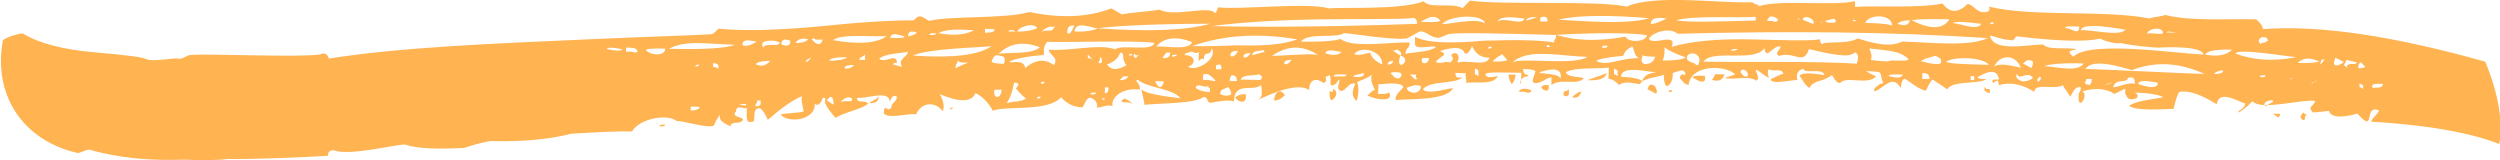
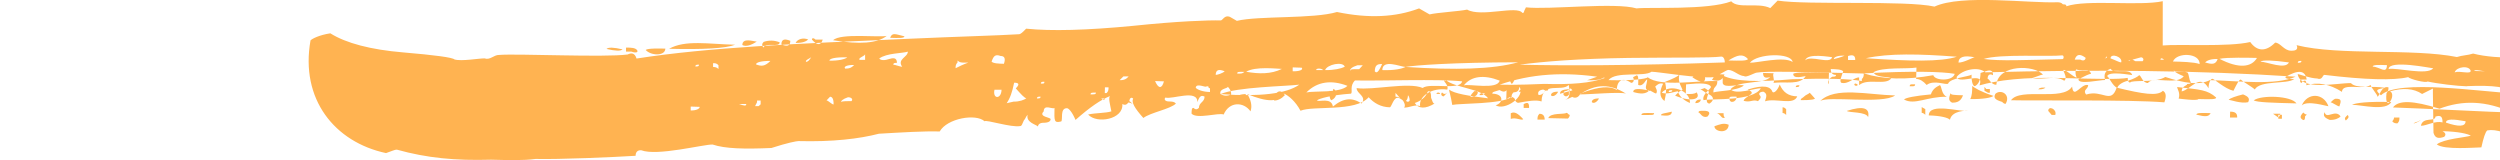
<svg xmlns="http://www.w3.org/2000/svg" id="Layer_1" viewBox="0 0 166.57 10.67">
  <defs>
    <style>.cls-1{fill:#ffb351;}</style>
  </defs>
-   <path class="cls-1" d="m43.95,8.42c.24,0,.36.01.36-.12-.24,0-.36-.01-.36.12m14.55-2.03c0,.13-.13.25-.24.25-.12.12-.24.12-.36.24.36.01.72-.11.61-.49m4.73.89c.12,0,.24,0,.24-.12q-.12,0-.24.12m12.25-.32c-.11-.13-.23-.26-.58-.4-.12.12-.24.12-.13.25.36,0,.59.02.71.15m7.51-.69c-.36,0-.6.11-.72.24.35.39.82.4.72-.24m2.61.07c-.34-.52-.71-.15-.72.36.24,0,.48-.11.72-.36m3.22-.42c0,.26-.13.25-.24.12-.01.38-.01.51.1.64.36-.12.49-.62.14-.76m13.19.09c-.35-.14-.71-.15-.83.1h.36c.35.15.48.02.48-.1m3.33.09c-.12,0-.36.12-.6.36.23.13.48.01.6-.36m-.83-.15q-.12.12-.24.12t-.12.25c.11.13.23.13.36,0v-.38Zm-1.42-.29c-.36,0-.48.11-.36.24.12.13.24.13.35.14.12-.12.13-.38.01-.38m-2.6-.7c0,.25.11.51.22.64.12-.12.25-.38.25-.63h-.48Zm10.67,1.17c.12,0,.24,0,.24-.12h-.12q-.12,0-.12.12m-.84.1c.12-.12.01-.38-.1-.51-.24-.13-.35-.14-.48.24.12,0,.47.27.59.27m-4.61-.88c.83.02,1.19-.1,1.32-.47l-1.32.47Zm7.85-.3c-.48-.01-.71-.02-.83.1.58.4.94.41.83-.1m.72-.11c-.12.12-.13.25-.25.38.47.14.71.02.84-.36l-.59-.02Zm17.92,1.11l.23.13h.12s0-.25,0-.25h-.24s-.12-.14-.12-.14v.25Zm19.57,1.78q.12-.12.13-.25h-.48s.35.25.35.25Zm1.67-.34c-.24.25-.25.38-.01.51.12,0,.12-.12.12-.25l.12-.12q-.12,0-.23-.13m-107.44-.4l.59.02c0,.13-.24.25-.6.24v-.25Zm3.69-.16c0,.13-.12.12-.48-.01h.48Zm.72-.11v-.13s.24,0,.24,0v.25s-.13.12-.13.12h-.24s.13-.26.13-.26Zm4.88-.38c.12,0,.23.13.22.51-.12,0-.35-.26-.47-.27l.24-.25Zm.7.4c0-.13.13-.25.48-.37.24,0,.35.14.23.26-.12,0-.83-.02-.72.11m-9.44-2.54c0,.13-.12.12-.24.12,0-.13.12-.12.24-.12m.95-.1c.12,0,.24,0,.35.14v.25c-.12-.13-.24-.13-.36-.14v-.25Zm-7.11-.95c.12-.12.48-.11,1.07.03-.12.12-.48.11-1.07-.03m1.31-.09c.36,0,.59.02.71.15.12.13,0,.25-.36.12h-.36s0-.26,0-.26Zm1.3.16c.12-.12.95-.1,1.31-.09-.01.51-.96.48-1.31.09m7.35.96c0-.13.36-.24.96-.23-.37.37-.6.37-.96.23m18.96,2.15c0,.13-.12.12-.24.12,0-.13.12-.12.24-.12m-2.6-.45c-.02.64-.61.62-.47-.01h.47Zm-10.42-1.42c-.12-.13.12-.25.6-.24-.12.12-.24.25-.6.24m-2.6-.45c-.11-.13.36-.24.37-.37-.13.25-.25.37-.37.37m-9.13-.87c1.08-.61,2.62-.31,4.4-.27-.6.24-2.15.33-4.4.27m10.68.79c0-.13.36-.24,1.19-.22-.12.12-.6.24-1.19.22m-5.8-1.04c.01-.51.72-.24.96-.23-.36.24-.72.36-.96.23m24.15,3.56c0,.13-.12.12-.24,0h.24Zm-6.55.34c.25-.38.38-.75.51-1.39.36,0,.35.14.11.38.35.39.58.65.7.65-.12.12-.48.24-.84.23l-.48.11Zm-16.19-3.73c-.12-.13-.11-.26.01-.38.36-.12.72-.11,1.07.03-.01.38-.95-.03-1.08.35m22.15,3c0,.13-.12.12-.36.12,0-.13.12-.12.36-.12m-15.75-2.19c-.11-.13.36-.24.37-.37v.38s-.37,0-.37,0Zm12.32,1.47q0,.13-.12.12h-.12c0-.13.12-.13.24-.12m-17.53-2.49c.01-.38.25-.38.6-.24-.01.38-.25.38-.6.24m.95-.1c.12-.25.49-.37.84-.23-.12.12-.36.24-.84.23m20.61,2.96h.24c0,.13,0,.26-.13.38h-.12s.01-.38.01-.38Zm-9.95-1.28c0-.13,0-.25.13-.38v-.13c.12.13.24.13.36.14h.36c-.36.13-.6.25-.84.37m-5.1-.64c.49-.37,1.55-.34,1.91-.46-.01.38-.73.49-.38,1.01-.12,0-.47-.14-.59-.14,0-.13.12-.12.24-.12,0-.25-.11-.38-.47-.27-.36.12-.6.11-.71-.02m-3.77-1.24c-.13.38-.37.37-.71-.02,0-.13.12-.12.24,0h.47Zm20.03,2.43h.36c-.12.13-.24.26-.6.25l.25-.25Zm-8.77-.99c.13-.38.25-.5.6-.37.24,0,.35.14.22.52-.36-.01-.71-.02-.83-.15m11.49,1.32c-.13.51-.37.5-.59-.02l.59.02Zm-22.04-2.74c.49-.49,3.1-.17,3.57-.29-.61.49-1.8.59-3.57.29m24.16,3.18c.01-.38.71.02.72-.11h.12q0,.13.11.13v.25c-.48-.01-.83-.15-.95-.28m-20.36-3.33c.13-.38.36-.24.95-.1,0,.13-.36.12-.95.1m22.01,3.76c-.11-.39.48-.37.49-.5.11.13.23.26.22.51-.24.12-.48.11-.71-.02m-20.5-2.57c1.08-.48,4.41-.52,5.25-.63-.85.61-2.64.82-5.25.63m-.32-1.28c.01-.38.25-.38.6-.24-.12.12-.48.24-.6.24m1.91-.2c-.12.12-.24.12-.48.11,0-.13.12-.12.48-.11m17.76,2.75c.24-.12.47.01.82.4-.12.12-.47-.14-.83-.02v-.38Zm-6.99-.82c.12-.12.12-.25.13-.38.11.13.11.26.11.38q-.12.12-.24,0m-.7-.53l.35.39c-.12-.13-.23-.13-.35-.14v-.26Zm9.46,1.77c0-.13,0-.25.13-.38.24,0,.35.14.35.39h-.48Zm-15.4-1.8c.73-.74,1.69-.85,2.74-.44-.49.5-2.27.32-2.74.44m-4.01-1.38c.6-.37,2.03-.2,2.38-.19-.72.36-1.55.34-2.38.19m12.68,1.48c0-.13.24-.12.24,0h-.24Zm-1.44.6c.36-.12.72-.36.85-.74.12-.12.24,0,.23.39.11.26.11.38.23.39-.6.37-1.08.35-1.31-.03m8.89,1c.13-.38,1.08-.23,1.2-.35.12,0,.12.13.23.13q0,.13-.12.25l-1.31-.03Zm-6.73-1.7l-.24.25c-.12,0-.23-.13-.11-.26.12.13.23.13.36,0m-10.3-1.67l.59.02c.12.13-.12.25-.6.24v-.25Zm15.39,2.44c.24-.12.36-.12.35.26h-.36s0-.26,0-.26Zm-13.37-2.26h-.47c0-.14.36-.13.47,0m10.78,1.55q-.12.12-.24.12h-.12c0-.13.12-.13.36-.12m-.96.23c0-.13.13-.25.25-.38h.24c0,.26-.13.38-.48.38m-9.7-1.78c.13-.38,1.2-.6,1.31-.22-.24.12-.72.23-1.31.22m21.08,2.97c0-.13.24-.12.84-.1,0,.13-.12.12-.36.12h-.48Zm-19.42-2.92c0-.13.12-.25.49-.37h.36s-.24.26-.24.26c-.36,0-.59-.02-.6.11m24.27,3.69c.36-.12.6-.24.95-.1-.02.64-.96.48-.95.1m-13.37-2.26c.24,0,.36-.12.37-.37.46.65-.99,1.63-1.58,1.23.48-.11.61-.75-.22-.77,0-.13.12-.12.48-.24.23.13.35.14.47.01l-.02.64c.12-.12.24-.25.36-.12v-.13q0-.13.13-.25m-10.56-.79c1.54.04,5.59-.11,7.13.06-.14.63-2.14.07-2.63.44-.94-.41-3.33.17-4.4.01-.01.38.7.53.33,1.03-.58-.4-1.18-.41-1.91.2-.1-.64-.94-.28-1.06-.41.12-.12.96-.36,2.27-.45.12-.12-.11-.51.26-.88m1.32-.6c.01-.38.13-.51.49-.49l-.12.25c-.13.25-.25.38-.36.24m19.06,2.92c0-.13.24-.12.72-.24,0,.38-.6.24-.72.24m-4.61-.88c0-.13.13-.25.48-.24-.13.25-.37.37-.48.24m-2.72-.45c0-.13.12-.25.48-.24-.13.25-.37.37-.48.24m-.83-.02c-.11-.26.13-.38.48-.37-.13.25-.25.38-.48.37m11.25,1.44c-.36.12-.47-.27-.59-.27,0-.13.12-.12.36-.12.36,0,.47.14.23.39m-16.23-2.08c.49-.62,1.33-.73,2.39-.32-.14.63-2.03.2-2.39.32m19.44,2.16c-.12,0-.24,0-.36.12.12-.12.24-.12.36-.12m-2.02-.05q-.12.12-.24,0c-.11-.13-.23-.26-.35-.26h.48c0,.14,0,.27.11.27m-11.01-1.56c.01-.38.6-.24.72-.36l.11.13-.84.23Zm1.31.04c1.09-.73,2.04-.71,3.09-.05-.35-.14-2.5.06-3.09.05m7.71.58c0-.13.12-.25.36-.24,0,.13-.13.25-.36.24m-4.14-.74c0-.25.36-.24,1.07-.1-.24.25-.6.24-1.07.1m9.96,1.02q.12,0,.23.13v.38q-.12-.13-.24-.13v-.38Zm-8.06-.97c.49-.62,1.91-.2,1.88.68-.35-.14-.7-.4-.81-.78-.12,0-.72.24-1.07.1m-10.8-.54c2.04-.71,4.3-.9,7.02-.45-.96.36-2.27.45-4.05.4-1.78.08-2.73.06-2.97.05m-6.27-1.18c.6-.11,3.1-.3,7.5-.31-1.68.47-4.17.53-7.5.31-.24.12-.72.24-1.55.21.02-.76,1.19-.22,1.55-.21m21.58,2.09c0-.13.12-.12.48-.11,0,.38-.49.5-.48.11m-1.65-.68c.24.13.35.26.23.39.35.14.46.39.1.64-.24,0-.23-.26-.1-.64-.12,0-.47-.39-.59-.27l.36-.12Zm9.47,1.52c1.08-.35,1.55-.21,1.42.42-.11-.38-1.3-.29-1.42-.42m-3.07-.72c0-.13.12-.12.24-.25.12-.12.24-.12.36-.24l.12.13.23.26c-.12.12-.84.1-.95.1m8.07.47l.23.13v.38q-.13-.13-.24-.13v-.38Zm-9.96-1.02c.11.13.36-.12.49-.49.22.51.57.78,1.17.79-.25.63-1.43.09-2.15.33.13-.38.13-.51-.1-.64-.24,0-.36.12-.24.25.12.13,0,.25-.13.38-.35-.14-.48.11-.95-.02,0-.13.24-.25.37-.37.24-.12.24-.25-.11-.38,1.08-.35,1.55-.21,1.66.17m1.79-.46c0,.13-.12.12-.24.12,0-.13.12-.12.24-.12m8.62,2.01c.02-.89,2.14-.2,2.62-.31-.12,0-1.07-.03-1.21.6-.11-.13-.59-.27-1.42-.29m-7.23-.95c.98-.99,3.22-.42,5-.38-.85.61-4.52,0-5,.38m2.52-1.08q-.12.12-.24,0c0-.13.12-.12.24,0m-9.1-1.89c.12,0,.23.13.23.39-6.31.22-10.94.22-13.67.15,1.55-.21,3.93-.4,7.26-.45,3.21-.04,5.35.01,6.18-.09m21.78,3.62c.01-.38.6-.11.47.27h-.24s-.23-.27-.23-.27Zm-5.68-1.04c-.13.38-.37.5-.73.49-.23-.13-.23-.26-.1-.64,0,.13.23.13.83.15m-3.19-.72c0,.13-.12.12-.24.12h-.12q0-.13.12-.13h.24Zm-12.44-1.6c.6-.37.96-.48,1.31-.09-.12.12-.48.11-1.31.09m13.49,2.26c.13-.38.37-.5.61-.62.12.13.1.64.46.78-1.31-.03-2.15.58-2.86.18.12-.12.72-.24,1.79-.34m4.28-.02c.37-.37,1.07.03.7.65q-.12,0-.23-.13c-.47-.14-.59-.27-.46-.52m-1.67.34c.13-.25.13-.51.14-.89.12.13.58.4,1.41.67-.12.12-.72.23-1.55.21m-14.68-2.42c.49-.62,2.75-.69,2.85-.05-.58-.4-2.38.07-2.85.05m3.69-.16c.13-.51,1.67-.21,1.79-.21-.13.51-1.42-.16-1.79.21m1.9-.08c0-.13.24-.25.72-.23,0,0-.24.12-.72.23m14.1,1.9c-.12.12-.36.12-.48.11.12-.12.24-.12.48-.11m-12.1-.95c3.21-.17,5.23-.12,6.06.03-.13.51-1.32.47-1.43.09-1.79.33-3.34.29-4.63-.12,0,.13,0,.26-.13.38v.13c-.83-.15-2.38-.19-4.64-.12-2.26.2-3.81.16-4.63-.25v.51c.1.38,1.06.03,1.41.16-.48.37-1.67.34-2.03.46,0-.13,0-.25.13-.38s.13-.25.13-.38c-1.31-.04-3.81.41-4.63-.25-.12.12-1.08.23-2.62.19.49-.62,2.38-.19,2.87-.56.48.01,3.2.47,4.15.36.12,0,.85-.49.96-.48.36,0,.7.4,1.06.41.11.13.72-.23.84-.23.6-.11,2.97-.05,7.13.06m-1.04-1.17c.36-.12.48.01.47.27h-.48s0-.27,0-.27Zm23.2,3.91c0-.13.36-.12.95-.1-.13.25-.36.25-.95.1m2.26-.2c.36,0,.47.14.46.39h-.48s.01-.39.01-.39Zm3.2.21h.24s0,.26,0,.26h-.24s0-.26,0-.26Zm-10.77-1.81c1.77.43,2.72.58,3.08.21.23.13.23.39.1.77-2.25-.19-8.67-.1-10.22-.14.62-.87,3.45.09,4.07-.91.1.89.6-.24,1.07-.1q0,.13-.12.25c-.12.12-.13.25-.01.38,1.08-.35,1.65.68,2.03-.46m-16.71-1.96c1.55-.34,3.57-.29,6.06-.1-1.08.35-3.1.3-6.06.1m7.25-.06c-.12,0-.72.36-1.08.35.01-.38.37-.5,1.08-.35m24.73,4.21q-.12-.13,0-.25l.12-.12q.12.13,0,.25l-.12.12Zm-1.41-.55c.11.51.72-.24,1.06.28-.12.12-.36.24-.72.23-.35-.14-.47-.27-.34-.52m-8.42-.86c-.12.12-1.19-.03-1.31-.04.13-.38-.1-.64-.1-.77,1.54.17,2.02.18,2.6.7,0,.13-.36.12-1.19.1m2.02.05c.12-.12.48-.24.96-.36.35.14.47.27.34.52-.48.11-1.18-.16-1.3-.16m12.8,1.35s-.12.12-.48.24q.12-.12.24-.12l.24-.12Zm-1.9.08q.12-.12.12-.25h.36c0,.14,0,.26-.13.39-.12,0-.24,0-.35-.14m-9.23-1.39c.48-.37,2.5-.32,2.85.2-1.66-.04-2.61-.07-2.85-.2m3.2.34c.38-.88,1.45-.85,1.78.05-.12,0-1.42-.42-1.78-.05m-21.19-3.1c1.08-.35,4.4-.14,5.24-.24.12,0,.11.26,0,.25-2.5.06-4.17.14-5.23-.01m39.31,5.73c-.35-.14.13-.51.48-.37,0,.13-.48.24-.48.37m-8.52-1.49c0-.26.48-.24,1.31-.09-.01.38-.49.37-1.31.09m-1.67.21c.13-.63.96-.23.97-.61.36-.12.48.01.47.39-.47-.14-1.08.23-1.43.22m-6.02-1.56c.12-.12.24-.25.36-.24.36,0,.35.14.22.51-.12,0-.47-.27-.59-.27m-17.04-2.86c.13-.38.37-.37.72-.11,0,.13-.12.25-.36.12h-.36Zm2.15-.2q0,.13-.12.12l-.12.12.24-.25Zm16.32,3.22c.24-.12,1.07-.23,2.62-.18-.37.62-1.91.2-2.62.18m-15.38-2.82c-.12,0-.35-.14-.71-.27.01-.38.84-.1.71.27m.48-.11l.84-.23c.12,0,.23.13.11.26h-.48c-.23-.15-.35-.15-.36-.02h-.12Zm2.14-.07c0-.13.12-.12.24,0h-.24Zm-11.67.84c7.26-.19,14.15-.14,20.67.29-1.32.6-3.81.28-5.71.23-.72.36-1.67.21-2.97-.21-.6.37-1.79.21-2.27.32-.12.12-.24,0-.23-.26-.6.11-2.02.07-4.4.01-2.49-.07-4.28.14-5.48.49.38-1.01-1.31-.03-1.53-.55.37-.5,1.44-.73,1.91-.33m30.25,2.44c1.56-.59,3.11-.55,4.87.25-1.31-.03-6.05-.28-7.95-.34.37-.5,1.32-.47,3.09.08m-15.61-3.08c.12-.12.36-.24.84-.23-.13.38-.37.37-.84.23m-2.14-.06c.25-.63,1.8-.59,1.78.17-.35-.14-1.3-.16-1.78-.17m23.21,3.4c.12-.12.36-.24.6-.24.11.13-.13.25-.6.24m3.45.09q0,.13-.12.12h-.24c0-.13.12-.13.36-.12m3.44.34q-.12.12-.24.12l-.12.12q0-.13.12-.12l.24-.12Zm-1.66-.17l-.12.12q0-.13.12-.12h.24s-.24,0-.24,0Zm-25.34-3.84c.48-.11,2.02-.07,2.5-.06-.37.63-1.21.73-2.5.06m29.84,4.21l.23.13v.25q-.12-.13-.24-.13v-.25Zm-24.38-4.07c0,.13-.12.12-.24.12,0-.13.12-.12.24-.12m-2.73.05c.12-.12.83-.1,1.9.05-.25.5-1.43-.04-1.9-.05m27.94,4.29c0-.13,0-.25.36-.24h.36c0,.14-.13.26-.36.25h-.36Zm-14.19-2.66c1.79-.08,2.85.07,2.96.46-1.78-.05-7.58-.96-8.68.15-.46-.39-.23-.39.25-.5-.83-.15-1.9.08-2.25-.31-.95-.02-3.34.55-3.55-.6.12,0,.82.28,1.3.29.35.14.36-.24.48-.24,2.73.33,4.63.38,5.58.15.11.13,1.18.41,1.3.29.59.14,2.01.31,2.61.32m-6.27-1.31c0-.13.36-.12.95-.1-.02.64-.48.11-.95.1m9.34,1.77c.12-.25.72-.36,1.79-.33-.37.37-.96.48-1.79.33m2.02-.07c.13-.38,3.56.22,4.04.23-1.55.34-2.98.18-4.04-.23m-10.3-1.54c.02-.64,2.86-.05,2.97-.05-.37.5-2.49-.07-2.97.05m14.45,2.16c.37-.37.84-.36,1.43-.09-.36.12-.95.1-1.43.09m4.51.24c-.12.12-.36.12-.48.11,0-.13,0-.26.13-.38.12,0,.23.26.35.26m-1.43-.04q0-.13.13-.25v-.13c.12,0,.59.14.71.14,0,.13-.12.12-.24.12-.36,0-.48.11-.36.24-.12,0-.12-.13-.24-.13m0-.25c-.12.12-.36.24-.48.24-.24,0-.23-.13-.1-.51.35.14.47.27.59.27m-1.54-.04c0-.13.12-.12.24-.12-.25.38-.37.37-.24.12m-10.29-1.92c0-.13.59.02.71.02l-.71-.02Zm-1.31.09c.13-.38.96-.48,1.07-.1,0,.25-.71-.02-1.07.1m7.59.71c-.47-.39.38-.75.48-.24l-.24.12c-.12,0-.24,0-.24.12m-9,3.32c.11.38.35.39.71.27.12-.12.13-.25-.11-.38,1.07.03,1.66.17,1.89.3-.36.12-1.79.21-2.27.58.47.39,2.61.2,2.97.2.14-.63.26-1.01.39-1.13.6-.11,1.42.17,2.48.83.15-1.14,1.78.05,1.9-.08-.01.38-.49.49-.49.62.12,0,.48-.24.97-.74.58.65,3.33-.17,4.16-.02,0,.13-.13.25-.25.38-.12.12,0,.25.11.38.36,0,.95-.1,1.07-.1.11.38.7.53,1.9.18,1.27,1.43.37-.63,1.43-.22,0,.13-.13.25-.25.38-.12.12-.24.25-.25.38,4.04.23,6.87.82,8.52,1.49.27-1.39-.03-3.31-.93-5.49-6.02-1.68-10.87-2.45-14.8-2.17-.11-.39-.34-.52-.46-.65-1.9-.05-4.4.14-6.05-.29-.36.12-.72.11-1.08.23-2.96-.59-7.84-.08-10.68-.79.11.26-.01.38-.37.37-.48-.01-.7-.53-1.06-.54-.61.62-1.2.6-1.66-.04-1.43.34-4.76.13-5.83.23V.08c-1.54.34-5.1-.13-6.42.34,0-.13-.11-.13-.23-.13-.11-.13-.23-.13-.35-.14-1.9.08-6.4-.55-8.21.29-1.89-.43-8.44-.09-10.45-.4l-.49.5c-.82-.4-2.14.07-2.6-.45-1.56.6-5.48.37-6.31.47-1.42-.42-5.83.1-7.37-.07l-.12.25q0,.13-.12.12c-.34-.52-2.74.31-3.68-.22-.48.11-2.03.2-2.5.32l-.7-.4c-1.56.59-3.35.68-5.47.24-1.56.47-5.24.24-6.67.59l-.47-.27c-.35-.14-.48.24-.6.24-.83-.02-2.85.05-5.83.36-3.1.3-5.48.36-7.14.19-.24.25-.37.37-.48.37-1.43.09-3.93.15-7.5.31-7.26.32-13.09.55-17.98,1.31-.11-.38-.35-.39-.59-.27-1.55.21-7.37-.07-8.56.03-.36-.01-.6.36-.96.23-.36-.01-1.55.21-2.02.07-.12-.13-1.3-.29-3.43-.47-2.14-.18-3.79-.61-4.84-1.27-.72.11-1.2.35-1.32.47-.7,3.92,1.61,6.78,5.03,7.51.36-.12.6-.24.72-.23,2.01.56,3.9.74,6.28.67,1.19.03,2.14.06,2.97-.05,1.54.04,5.23-.12,6.66-.21,0-.25.13-.38.37-.37,1.06.41,4.17-.4,4.76-.38.83.28,2.13.31,3.92.23,1.08-.35,1.68-.46,1.8-.46,2.26.06,4.05-.15,5.36-.49,1.55-.09,2.98-.18,4.05-.15.5-.88,2.41-1.21,2.99-.68.12-.12,1.77.43,2.37.32.12,0,.12-.12.25-.38.12-.12.12-.25.25-.37-.13.51.58.65.69.78,0-.13.12-.25.36-.25.36,0,.48-.11.48-.24,0-.13-.83-.15-.46-.52.01-.51.6-.11.72-.23-.02.89-.03,1.02.45.9.12-.12-.1-.89.38-.88.12,0,.35.26.57.78.97-.86,1.7-1.35,2.3-1.59-.12.12-.01.51.09,1.02-.36.12-1.07.1-1.55.21.58.65,2.37.32,2.28-.7.23.13.36,0,.48-.24,0-.13.12-.25.24-.12-.13.25.1.64.68,1.29.49-.37,1.8-.59,2.17-.96-.12-.13-.23-.13-.47-.14-.24,0-.35-.14-.23-.26.47.14,2.15-.58,2.13.31.13-.38.25-.5.48-.37-.01.38-.37.37-.38.75-.12.12-.24.12-.36,0-.12,0-.12.12-.13.38.35.39,1.79-.08,2.14.06.38-.88,1.33-.86,1.79-.21.13-.38.02-.76-.21-1.15,1.29.54,2.12.57,2.38-.06.35.14.82.53,1.16,1.17.84-.36,3.68.1,4.54-.9.35.39.82.66,1.41.67.12,0,.26-.76.61-.62l.23.13c.12.13.23.39.11.51.36.01.72-.23,1.07-.1-.1-.64.75-1.25,1.81-1.1.13-.38-.46-.65-.1-.64.58.52,2.36.57,2.82,1.22-1.3-.16-2.25-.31-2.6-.58,0,.13.11.38.21,1.02.48-.11,3.33-.04,3.94-.53q.12,0,.23.13c0,.13.11.26.23.26.6-.11,1.19-.22,1.55-.09.04-1.4,1.32-.6,1.81-1.1.1.51.1.89-.26,1.01.12,0,2.53-1.33,3.46-.67.02-.64.38-.88.96-.48.12,0,.24-.12.13-.38l.24-.12c.12,0,.11.26.1.64.35.14.49-.37.6-.37-.01.38-.25.63.1.77.36,0,.49-.62.96-.48-.25.5-.26.88.09,1.15.13-.51.14-.89.03-1.27.6-.24.84-.36.96-.48-.13.51.21.9.21,1.02-.12,0-.24.12-.49.37.94.41,1.78.3,1.43-.22-.12.12-.36.12-.72.11l.02-.64c.95-.1,1.55-.09,1.66.17,0,.13-.61.49-.5.88.6-.11,3.33.09,3.82-.79-.36-.01-1.68.46-2.02.07.49-.62,2.27-.32,2.64-.82-.36.12-.47-.01-.47-.27l.71.02c-.12.12.1.51-.02.64.83-.1,1.78.17,2.15-.45-.12,0-.84.23-.83-.15.12-.12.95-.1,2.38-.07l-.02.76c-.12-.13.01-.38.25-.5.12,0,.24,0,.24-.12-.24,0-.35-.14-.35-.39.36.01.71.02.83.15-.13.38-.25.63-.14.76.47.14.84-.36,1.2-.35v.51c.59-.49,1.77.05,2.14-.45-.11-.13-1.07-.03-1.18-.41.6-.36,2.26-.2,2.86-.31l-.02.76c.24,0,.47.14.7.4.48-.37,1.31.03,1.43-.09.13-.38,1.44-.47,1.56-.6-.01.51.1.77.22.77.24-.12.37-.37.38-.88l.36-.12c.36-.12.48.01.47.27-.23-.13-.36-.01-.36.24.12,0,.23.39.58.4.15-1.39,2.53-1.33,3.11-.68-.12,0-.36.12-.72.23.83.15,1.55-.21,2.14.18.12-.12.12-.25.01-.51-.34-.65.7.4.82.28-.12-.13-.1-.64.01-.51.47.14.84-.11.94.28-.12,0-.36.12-.84.36-.01.38,1.43.04,1.78.05-.11-.39.02-.64.38-.75.11.38,1.31-.09,1.42.42-.12,0-1.54-.29-1.67.08.12,0,.34.64.69.78,0-.13.25-.38.73-.49.36-.12.6-.24.72-.36.12,0,.22.52.58.52.37-.5,1.9.18,2.39-.45-.35-.14-.59-.27-.7-.4.12.13.59.02.95.15.11.13.1.51.22.64,0,.13-.12.12-.24.12,0,.13-.36.12-.37.5.6-.11,1.22-1.24,1.79-.21.01-.38.14-.63.26-.63.12,0,.81.66,1.4.8.25-.5.38-.75.49-.75.12.13.82.53.93.66.37-.63,2.15-.33,2.63-.69-.36,0-.59-.02-.59-.14.85-.49,1.32-.47,1.42.17h-.24c-.24-.01-.24.11-.13.24.24-.25.36-.24.35.14.72-.23,1.55-.09,2.37.44.02-.64,1.43-.09,1.91-.46,0,.13.46.65.46.78.12,0,.26-.76.73-.62,0,.13,0,.25-.13.38-.16,1.4.71.15.24-.12.84-.23,1.55-.21,2.13.18l.72-.36v.38Z" />
+   <path class="cls-1" d="m43.95,8.42c.24,0,.36.01.36-.12-.24,0-.36-.01-.36.12m14.55-2.03c0,.13-.13.25-.24.25-.12.12-.24.12-.36.24.36.01.72-.11.61-.49m4.73.89c.12,0,.24,0,.24-.12q-.12,0-.24.12m12.25-.32c-.11-.13-.23-.26-.58-.4-.12.12-.24.12-.13.25.36,0,.59.02.71.15m7.51-.69c-.36,0-.6.11-.72.24.35.39.82.4.72-.24m2.61.07c-.34-.52-.71-.15-.72.36.24,0,.48-.11.72-.36m3.22-.42c0,.26-.13.25-.24.12-.01.38-.01.51.1.64.36-.12.49-.62.14-.76m13.19.09c-.35-.14-.71-.15-.83.1h.36c.35.15.48.02.48-.1m3.33.09c-.12,0-.36.12-.6.36.23.13.48.01.6-.36m-.83-.15q-.12.12-.24.12t-.12.25c.11.13.23.13.36,0v-.38Zm-1.42-.29c-.36,0-.48.11-.36.24.12.13.24.13.35.14.12-.12.13-.38.01-.38m-2.6-.7c0,.25.11.51.22.64.12-.12.25-.38.25-.63h-.48Zm10.67,1.17c.12,0,.24,0,.24-.12h-.12q-.12,0-.12.12m-.84.1c.12-.12.01-.38-.1-.51-.24-.13-.35-.14-.48.24.12,0,.47.27.59.27m-4.61-.88c.83.02,1.19-.1,1.32-.47l-1.32.47Zm7.85-.3c-.48-.01-.71-.02-.83.1.58.4.94.41.83-.1m.72-.11c-.12.12-.13.25-.25.38.47.14.71.02.84-.36l-.59-.02Zm17.92,1.11l.23.13h.12s0-.25,0-.25h-.24s-.12-.14-.12-.14v.25Zm19.57,1.78q.12-.12.13-.25h-.48s.35.25.35.25Zm1.67-.34c-.24.25-.25.38-.01.51.12,0,.12-.12.12-.25l.12-.12q-.12,0-.23-.13m-107.44-.4l.59.02c0,.13-.24.25-.6.24v-.25Zm3.69-.16c0,.13-.12.12-.48-.01h.48Zm.72-.11v-.13s.24,0,.24,0v.25s-.13.12-.13.12h-.24s.13-.26.13-.26Zm4.88-.38c.12,0,.23.13.22.51-.12,0-.35-.26-.47-.27l.24-.25Zm.7.4c0-.13.13-.25.48-.37.24,0,.35.14.23.26-.12,0-.83-.02-.72.11m-9.44-2.54c0,.13-.12.12-.24.12,0-.13.12-.12.24-.12m.95-.1c.12,0,.24,0,.35.14v.25c-.12-.13-.24-.13-.36-.14v-.25Zm-7.11-.95c.12-.12.48-.11,1.07.03-.12.12-.48.11-1.07-.03m1.31-.09c.36,0,.59.02.71.15.12.13,0,.25-.36.12h-.36s0-.26,0-.26Zm1.3.16c.12-.12.95-.1,1.31-.09-.01.51-.96.48-1.31.09m7.35.96c0-.13.36-.24.96-.23-.37.37-.6.37-.96.23m18.96,2.15c0,.13-.12.12-.24.12,0-.13.12-.12.24-.12m-2.6-.45c-.02.64-.61.62-.47-.01h.47Zm-10.42-1.42c-.12-.13.12-.25.6-.24-.12.12-.24.25-.6.24m-2.6-.45c-.11-.13.36-.24.37-.37-.13.25-.25.37-.37.37m-9.13-.87c1.08-.61,2.62-.31,4.4-.27-.6.24-2.15.33-4.4.27m10.68.79c0-.13.36-.24,1.19-.22-.12.12-.6.24-1.19.22m-5.8-1.04c.01-.51.72-.24.96-.23-.36.24-.72.36-.96.23m24.15,3.56c0,.13-.12.12-.24,0h.24Zm-6.55.34c.25-.38.38-.75.51-1.39.36,0,.35.14.11.38.35.39.58.65.7.65-.12.12-.48.24-.84.23l-.48.11Zm-16.19-3.73c-.12-.13-.11-.26.01-.38.36-.12.72-.11,1.07.03-.01.38-.95-.03-1.08.35m22.15,3c0,.13-.12.12-.36.12,0-.13.12-.12.36-.12m-15.75-2.19c-.11-.13.36-.24.37-.37v.38s-.37,0-.37,0Zm12.32,1.47q0,.13-.12.12h-.12c0-.13.12-.13.24-.12m-17.53-2.49c.01-.38.25-.38.6-.24-.01.38-.25.38-.6.24m.95-.1c.12-.25.49-.37.84-.23-.12.12-.36.24-.84.23m20.61,2.96h.24c0,.13,0,.26-.13.38h-.12s.01-.38.01-.38Zm-9.95-1.28c0-.13,0-.25.13-.38v-.13c.12.13.24.13.36.14h.36c-.36.13-.6.25-.84.37m-5.1-.64c.49-.37,1.55-.34,1.91-.46-.01.38-.73.49-.38,1.01-.12,0-.47-.14-.59-.14,0-.13.12-.12.24-.12,0-.25-.11-.38-.47-.27-.36.12-.6.11-.71-.02m-3.77-1.24c-.13.38-.37.37-.71-.02,0-.13.12-.12.24,0h.47Zm20.03,2.43h.36c-.12.13-.24.26-.6.25l.25-.25Zm-8.77-.99c.13-.38.25-.5.6-.37.24,0,.35.14.22.52-.36-.01-.71-.02-.83-.15m11.49,1.32c-.13.51-.37.5-.59-.02l.59.02Zm-22.04-2.74c.49-.49,3.1-.17,3.57-.29-.61.49-1.8.59-3.57.29m24.16,3.18c.01-.38.71.02.72-.11h.12q0,.13.11.13v.25c-.48-.01-.83-.15-.95-.28m-20.36-3.33c.13-.38.36-.24.95-.1,0,.13-.36.12-.95.1m22.01,3.76c-.11-.39.48-.37.49-.5.11.13.23.26.22.51-.24.12-.48.11-.71-.02c1.08-.48,4.41-.52,5.25-.63-.85.61-2.64.82-5.25.63m-.32-1.28c.01-.38.25-.38.6-.24-.12.12-.48.24-.6.24m1.91-.2c-.12.12-.24.12-.48.11,0-.13.12-.12.48-.11m17.76,2.75c.24-.12.47.01.82.4-.12.12-.47-.14-.83-.02v-.38Zm-6.99-.82c.12-.12.12-.25.13-.38.11.13.11.26.11.38q-.12.12-.24,0m-.7-.53l.35.39c-.12-.13-.23-.13-.35-.14v-.26Zm9.46,1.77c0-.13,0-.25.13-.38.24,0,.35.14.35.39h-.48Zm-15.4-1.8c.73-.74,1.69-.85,2.74-.44-.49.5-2.27.32-2.74.44m-4.01-1.38c.6-.37,2.03-.2,2.38-.19-.72.36-1.55.34-2.38.19m12.68,1.48c0-.13.24-.12.24,0h-.24Zm-1.44.6c.36-.12.72-.36.85-.74.12-.12.24,0,.23.39.11.26.11.38.23.39-.6.37-1.08.35-1.31-.03m8.89,1c.13-.38,1.08-.23,1.2-.35.12,0,.12.13.23.13q0,.13-.12.25l-1.31-.03Zm-6.73-1.7l-.24.25c-.12,0-.23-.13-.11-.26.12.13.23.13.36,0m-10.3-1.67l.59.02c.12.13-.12.25-.6.24v-.25Zm15.39,2.44c.24-.12.36-.12.35.26h-.36s0-.26,0-.26Zm-13.37-2.26h-.47c0-.14.36-.13.47,0m10.78,1.55q-.12.12-.24.12h-.12c0-.13.12-.13.36-.12m-.96.23c0-.13.13-.25.25-.38h.24c0,.26-.13.38-.48.38m-9.7-1.78c.13-.38,1.2-.6,1.31-.22-.24.12-.72.23-1.31.22m21.08,2.97c0-.13.24-.12.84-.1,0,.13-.12.12-.36.12h-.48Zm-19.42-2.92c0-.13.12-.25.49-.37h.36s-.24.26-.24.26c-.36,0-.59-.02-.6.11m24.27,3.69c.36-.12.6-.24.95-.1-.02.64-.96.48-.95.1m-13.37-2.26c.24,0,.36-.12.37-.37.46.65-.99,1.63-1.58,1.23.48-.11.61-.75-.22-.77,0-.13.12-.12.48-.24.23.13.35.14.47.01l-.02.64c.12-.12.24-.25.36-.12v-.13q0-.13.13-.25m-10.56-.79c1.54.04,5.59-.11,7.13.06-.14.63-2.14.07-2.63.44-.94-.41-3.33.17-4.4.01-.01.38.7.53.33,1.03-.58-.4-1.18-.41-1.91.2-.1-.64-.94-.28-1.06-.41.12-.12.96-.36,2.27-.45.12-.12-.11-.51.26-.88m1.32-.6c.01-.38.13-.51.49-.49l-.12.25c-.13.25-.25.38-.36.24m19.06,2.92c0-.13.24-.12.72-.24,0,.38-.6.24-.72.24m-4.61-.88c0-.13.13-.25.48-.24-.13.25-.37.37-.48.24m-2.72-.45c0-.13.12-.25.48-.24-.13.25-.37.37-.48.24m-.83-.02c-.11-.26.13-.38.48-.37-.13.25-.25.38-.48.37m11.25,1.44c-.36.12-.47-.27-.59-.27,0-.13.12-.12.36-.12.36,0,.47.14.23.39m-16.23-2.08c.49-.62,1.33-.73,2.39-.32-.14.63-2.03.2-2.39.32m19.44,2.16c-.12,0-.24,0-.36.12.12-.12.24-.12.36-.12m-2.02-.05q-.12.12-.24,0c-.11-.13-.23-.26-.35-.26h.48c0,.14,0,.27.11.27m-11.01-1.56c.01-.38.6-.24.72-.36l.11.13-.84.23Zm1.31.04c1.09-.73,2.04-.71,3.09-.05-.35-.14-2.5.06-3.09.05m7.71.58c0-.13.12-.25.36-.24,0,.13-.13.25-.36.24m-4.14-.74c0-.25.36-.24,1.07-.1-.24.25-.6.24-1.07.1m9.96,1.02q.12,0,.23.13v.38q-.12-.13-.24-.13v-.38Zm-8.06-.97c.49-.62,1.91-.2,1.88.68-.35-.14-.7-.4-.81-.78-.12,0-.72.24-1.07.1m-10.8-.54c2.04-.71,4.3-.9,7.02-.45-.96.36-2.27.45-4.05.4-1.78.08-2.73.06-2.97.05m-6.27-1.18c.6-.11,3.1-.3,7.5-.31-1.68.47-4.17.53-7.5.31-.24.12-.72.24-1.55.21.02-.76,1.19-.22,1.55-.21m21.58,2.09c0-.13.12-.12.48-.11,0,.38-.49.5-.48.11m-1.65-.68c.24.13.35.26.23.39.35.14.46.39.1.64-.24,0-.23-.26-.1-.64-.12,0-.47-.39-.59-.27l.36-.12Zm9.47,1.52c1.08-.35,1.55-.21,1.42.42-.11-.38-1.3-.29-1.42-.42m-3.07-.72c0-.13.12-.12.24-.25.12-.12.24-.12.36-.24l.12.13.23.26c-.12.12-.84.1-.95.1m8.07.47l.23.13v.38q-.13-.13-.24-.13v-.38Zm-9.96-1.02c.11.13.36-.12.49-.49.22.51.57.78,1.17.79-.25.63-1.43.09-2.15.33.13-.38.13-.51-.1-.64-.24,0-.36.12-.24.25.12.13,0,.25-.13.38-.35-.14-.48.11-.95-.02,0-.13.24-.25.37-.37.24-.12.24-.25-.11-.38,1.08-.35,1.55-.21,1.66.17m1.79-.46c0,.13-.12.12-.24.12,0-.13.12-.12.24-.12m8.62,2.01c.02-.89,2.14-.2,2.62-.31-.12,0-1.07-.03-1.21.6-.11-.13-.59-.27-1.42-.29m-7.23-.95c.98-.99,3.22-.42,5-.38-.85.61-4.52,0-5,.38m2.52-1.08q-.12.12-.24,0c0-.13.12-.12.24,0m-9.1-1.89c.12,0,.23.13.23.39-6.31.22-10.94.22-13.67.15,1.55-.21,3.93-.4,7.26-.45,3.21-.04,5.35.01,6.18-.09m21.78,3.62c.01-.38.6-.11.47.27h-.24s-.23-.27-.23-.27Zm-5.68-1.04c-.13.38-.37.5-.73.49-.23-.13-.23-.26-.1-.64,0,.13.23.13.83.15m-3.19-.72c0,.13-.12.12-.24.12h-.12q0-.13.12-.13h.24Zm-12.44-1.6c.6-.37.96-.48,1.31-.09-.12.12-.48.11-1.31.09m13.49,2.26c.13-.38.37-.5.61-.62.12.13.1.64.46.78-1.31-.03-2.15.58-2.86.18.12-.12.72-.24,1.79-.34m4.28-.02c.37-.37,1.07.03.7.65q-.12,0-.23-.13c-.47-.14-.59-.27-.46-.52m-1.67.34c.13-.25.13-.51.14-.89.12.13.58.4,1.41.67-.12.12-.72.23-1.55.21m-14.68-2.42c.49-.62,2.75-.69,2.85-.05-.58-.4-2.38.07-2.85.05m3.69-.16c.13-.51,1.67-.21,1.79-.21-.13.51-1.42-.16-1.79.21m1.9-.08c0-.13.24-.25.72-.23,0,0-.24.12-.72.23m14.1,1.9c-.12.12-.36.12-.48.11.12-.12.24-.12.48-.11m-12.1-.95c3.21-.17,5.23-.12,6.06.03-.13.51-1.32.47-1.43.09-1.79.33-3.34.29-4.63-.12,0,.13,0,.26-.13.38v.13c-.83-.15-2.38-.19-4.64-.12-2.26.2-3.81.16-4.63-.25v.51c.1.38,1.06.03,1.41.16-.48.37-1.67.34-2.03.46,0-.13,0-.25.13-.38s.13-.25.13-.38c-1.31-.04-3.81.41-4.63-.25-.12.12-1.08.23-2.62.19.49-.62,2.38-.19,2.87-.56.48.01,3.2.47,4.15.36.12,0,.85-.49.96-.48.36,0,.7.4,1.06.41.11.13.72-.23.84-.23.6-.11,2.97-.05,7.13.06m-1.04-1.17c.36-.12.48.01.47.27h-.48s0-.27,0-.27Zm23.2,3.91c0-.13.36-.12.95-.1-.13.25-.36.25-.95.1m2.26-.2c.36,0,.47.14.46.39h-.48s.01-.39.01-.39Zm3.2.21h.24s0,.26,0,.26h-.24s0-.26,0-.26Zm-10.77-1.81c1.77.43,2.72.58,3.08.21.23.13.23.39.1.77-2.25-.19-8.67-.1-10.22-.14.62-.87,3.45.09,4.07-.91.1.89.6-.24,1.07-.1q0,.13-.12.25c-.12.12-.13.25-.01.38,1.08-.35,1.65.68,2.03-.46m-16.71-1.96c1.55-.34,3.57-.29,6.06-.1-1.08.35-3.1.3-6.06.1m7.25-.06c-.12,0-.72.36-1.08.35.01-.38.37-.5,1.08-.35m24.73,4.21q-.12-.13,0-.25l.12-.12q.12.13,0,.25l-.12.12Zm-1.41-.55c.11.51.72-.24,1.06.28-.12.12-.36.24-.72.23-.35-.14-.47-.27-.34-.52m-8.42-.86c-.12.12-1.19-.03-1.31-.04.13-.38-.1-.64-.1-.77,1.54.17,2.02.18,2.6.7,0,.13-.36.12-1.19.1m2.02.05c.12-.12.48-.24.96-.36.35.14.47.27.34.52-.48.11-1.18-.16-1.3-.16m12.8,1.35s-.12.12-.48.24q.12-.12.24-.12l.24-.12Zm-1.9.08q.12-.12.12-.25h.36c0,.14,0,.26-.13.39-.12,0-.24,0-.35-.14m-9.23-1.39c.48-.37,2.5-.32,2.85.2-1.66-.04-2.61-.07-2.85-.2m3.2.34c.38-.88,1.45-.85,1.78.05-.12,0-1.42-.42-1.78-.05m-21.19-3.1c1.08-.35,4.4-.14,5.24-.24.12,0,.11.26,0,.25-2.5.06-4.17.14-5.23-.01m39.31,5.73c-.35-.14.13-.51.48-.37,0,.13-.48.24-.48.37m-8.52-1.49c0-.26.48-.24,1.31-.09-.01.38-.49.37-1.31.09m-1.67.21c.13-.63.96-.23.97-.61.36-.12.48.01.47.39-.47-.14-1.08.23-1.43.22m-6.02-1.56c.12-.12.24-.25.36-.24.36,0,.35.14.22.51-.12,0-.47-.27-.59-.27m-17.04-2.86c.13-.38.37-.37.72-.11,0,.13-.12.25-.36.12h-.36Zm2.15-.2q0,.13-.12.12l-.12.12.24-.25Zm16.32,3.22c.24-.12,1.07-.23,2.62-.18-.37.62-1.91.2-2.62.18m-15.38-2.82c-.12,0-.35-.14-.71-.27.01-.38.84-.1.71.27m.48-.11l.84-.23c.12,0,.23.13.11.26h-.48c-.23-.15-.35-.15-.36-.02h-.12Zm2.14-.07c0-.13.12-.12.24,0h-.24Zm-11.67.84c7.26-.19,14.15-.14,20.67.29-1.32.6-3.81.28-5.71.23-.72.36-1.67.21-2.97-.21-.6.37-1.79.21-2.27.32-.12.12-.24,0-.23-.26-.6.11-2.02.07-4.4.01-2.49-.07-4.28.14-5.48.49.38-1.01-1.31-.03-1.53-.55.37-.5,1.44-.73,1.91-.33m30.25,2.44c1.56-.59,3.11-.55,4.87.25-1.31-.03-6.05-.28-7.95-.34.37-.5,1.32-.47,3.09.08m-15.61-3.08c.12-.12.36-.24.84-.23-.13.38-.37.37-.84.23m-2.14-.06c.25-.63,1.8-.59,1.78.17-.35-.14-1.3-.16-1.78-.17m23.21,3.4c.12-.12.36-.24.6-.24.11.13-.13.25-.6.24m3.45.09q0,.13-.12.12h-.24c0-.13.12-.13.36-.12m3.44.34q-.12.12-.24.12l-.12.12q0-.13.12-.12l.24-.12Zm-1.66-.17l-.12.12q0-.13.12-.12h.24s-.24,0-.24,0Zm-25.34-3.84c.48-.11,2.02-.07,2.5-.06-.37.63-1.21.73-2.5.06m29.84,4.21l.23.13v.25q-.12-.13-.24-.13v-.25Zm-24.38-4.07c0,.13-.12.12-.24.12,0-.13.12-.12.24-.12m-2.73.05c.12-.12.83-.1,1.9.05-.25.5-1.43-.04-1.9-.05m27.94,4.29c0-.13,0-.25.36-.24h.36c0,.14-.13.26-.36.25h-.36Zm-14.19-2.66c1.79-.08,2.85.07,2.96.46-1.78-.05-7.58-.96-8.68.15-.46-.39-.23-.39.25-.5-.83-.15-1.9.08-2.25-.31-.95-.02-3.34.55-3.55-.6.12,0,.82.28,1.3.29.35.14.36-.24.48-.24,2.73.33,4.63.38,5.58.15.11.13,1.18.41,1.3.29.59.14,2.01.31,2.61.32m-6.27-1.31c0-.13.36-.12.95-.1-.02.64-.48.11-.95.1m9.34,1.77c.12-.25.72-.36,1.79-.33-.37.37-.96.48-1.79.33m2.02-.07c.13-.38,3.56.22,4.04.23-1.55.34-2.98.18-4.04-.23m-10.3-1.54c.02-.64,2.86-.05,2.97-.05-.37.5-2.49-.07-2.97.05m14.45,2.16c.37-.37.84-.36,1.43-.09-.36.12-.95.1-1.43.09m4.51.24c-.12.12-.36.12-.48.11,0-.13,0-.26.13-.38.12,0,.23.26.35.26m-1.43-.04q0-.13.13-.25v-.13c.12,0,.59.14.71.14,0,.13-.12.12-.24.12-.36,0-.48.11-.36.24-.12,0-.12-.13-.24-.13m0-.25c-.12.12-.36.24-.48.24-.24,0-.23-.13-.1-.51.35.14.47.27.59.27m-1.54-.04c0-.13.12-.12.24-.12-.25.38-.37.37-.24.12m-10.29-1.92c0-.13.59.02.71.02l-.71-.02Zm-1.31.09c.13-.38.96-.48,1.07-.1,0,.25-.71-.02-1.07.1m7.59.71c-.47-.39.38-.75.48-.24l-.24.12c-.12,0-.24,0-.24.12m-9,3.32c.11.38.35.39.71.27.12-.12.13-.25-.11-.38,1.07.03,1.66.17,1.89.3-.36.12-1.79.21-2.27.58.47.39,2.61.2,2.97.2.14-.63.26-1.01.39-1.13.6-.11,1.42.17,2.48.83.15-1.14,1.78.05,1.9-.08-.01.38-.49.49-.49.62.12,0,.48-.24.97-.74.58.65,3.33-.17,4.16-.02,0,.13-.13.25-.25.38-.12.12,0,.25.11.38.36,0,.95-.1,1.07-.1.11.38.7.53,1.9.18,1.27,1.43.37-.63,1.43-.22,0,.13-.13.25-.25.38-.12.12-.24.25-.25.38,4.04.23,6.87.82,8.52,1.49.27-1.39-.03-3.31-.93-5.49-6.02-1.68-10.87-2.45-14.8-2.17-.11-.39-.34-.52-.46-.65-1.9-.05-4.4.14-6.05-.29-.36.12-.72.11-1.08.23-2.96-.59-7.84-.08-10.68-.79.11.26-.01.38-.37.37-.48-.01-.7-.53-1.06-.54-.61.62-1.2.6-1.66-.04-1.43.34-4.76.13-5.83.23V.08c-1.54.34-5.1-.13-6.42.34,0-.13-.11-.13-.23-.13-.11-.13-.23-.13-.35-.14-1.9.08-6.4-.55-8.21.29-1.89-.43-8.44-.09-10.45-.4l-.49.5c-.82-.4-2.14.07-2.6-.45-1.56.6-5.48.37-6.31.47-1.42-.42-5.83.1-7.37-.07l-.12.25q0,.13-.12.12c-.34-.52-2.74.31-3.68-.22-.48.11-2.03.2-2.5.32l-.7-.4c-1.56.59-3.35.68-5.47.24-1.56.47-5.24.24-6.67.59l-.47-.27c-.35-.14-.48.24-.6.24-.83-.02-2.85.05-5.83.36-3.1.3-5.48.36-7.14.19-.24.25-.37.37-.48.37-1.43.09-3.93.15-7.5.31-7.26.32-13.09.55-17.98,1.31-.11-.38-.35-.39-.59-.27-1.55.21-7.37-.07-8.56.03-.36-.01-.6.36-.96.23-.36-.01-1.55.21-2.02.07-.12-.13-1.3-.29-3.43-.47-2.14-.18-3.79-.61-4.84-1.27-.72.11-1.2.35-1.32.47-.7,3.92,1.61,6.78,5.03,7.51.36-.12.6-.24.72-.23,2.01.56,3.9.74,6.28.67,1.19.03,2.14.06,2.97-.05,1.54.04,5.23-.12,6.66-.21,0-.25.13-.38.37-.37,1.06.41,4.17-.4,4.76-.38.83.28,2.13.31,3.92.23,1.08-.35,1.68-.46,1.8-.46,2.26.06,4.05-.15,5.36-.49,1.55-.09,2.98-.18,4.05-.15.5-.88,2.41-1.21,2.99-.68.12-.12,1.77.43,2.37.32.12,0,.12-.12.25-.38.12-.12.12-.25.25-.37-.13.51.58.65.69.78,0-.13.12-.25.36-.25.36,0,.48-.11.48-.24,0-.13-.83-.15-.46-.52.01-.51.6-.11.72-.23-.02.89-.03,1.02.45.9.12-.12-.1-.89.38-.88.12,0,.35.26.57.78.97-.86,1.7-1.35,2.3-1.59-.12.12-.01.51.09,1.02-.36.12-1.07.1-1.55.21.58.65,2.37.32,2.28-.7.23.13.36,0,.48-.24,0-.13.12-.25.24-.12-.13.25.1.64.68,1.29.49-.37,1.8-.59,2.17-.96-.12-.13-.23-.13-.47-.14-.24,0-.35-.14-.23-.26.47.14,2.15-.58,2.13.31.13-.38.25-.5.48-.37-.01.38-.37.37-.38.75-.12.12-.24.12-.36,0-.12,0-.12.12-.13.38.35.39,1.79-.08,2.14.06.38-.88,1.33-.86,1.79-.21.13-.38.02-.76-.21-1.15,1.29.54,2.12.57,2.38-.06.35.14.82.53,1.16,1.17.84-.36,3.68.1,4.54-.9.35.39.82.66,1.41.67.12,0,.26-.76.61-.62l.23.13c.12.13.23.39.11.51.36.01.72-.23,1.07-.1-.1-.64.75-1.25,1.81-1.1.13-.38-.46-.65-.1-.64.58.52,2.36.57,2.82,1.22-1.3-.16-2.25-.31-2.6-.58,0,.13.11.38.21,1.02.48-.11,3.33-.04,3.94-.53q.12,0,.23.13c0,.13.11.26.23.26.6-.11,1.19-.22,1.55-.09.04-1.4,1.32-.6,1.81-1.1.1.51.1.89-.26,1.01.12,0,2.53-1.33,3.46-.67.02-.64.38-.88.96-.48.12,0,.24-.12.13-.38l.24-.12c.12,0,.11.26.1.64.35.14.49-.37.6-.37-.01.38-.25.63.1.77.36,0,.49-.62.96-.48-.25.5-.26.88.09,1.15.13-.51.14-.89.03-1.27.6-.24.84-.36.96-.48-.13.51.21.9.21,1.02-.12,0-.24.12-.49.37.94.41,1.78.3,1.43-.22-.12.12-.36.12-.72.11l.02-.64c.95-.1,1.55-.09,1.66.17,0,.13-.61.49-.5.88.6-.11,3.33.09,3.82-.79-.36-.01-1.68.46-2.02.07.49-.62,2.27-.32,2.64-.82-.36.12-.47-.01-.47-.27l.71.02c-.12.12.1.51-.02.64.83-.1,1.78.17,2.15-.45-.12,0-.84.23-.83-.15.12-.12.95-.1,2.38-.07l-.02.76c-.12-.13.01-.38.25-.5.12,0,.24,0,.24-.12-.24,0-.35-.14-.35-.39.36.01.71.02.83.15-.13.38-.25.63-.14.76.47.14.84-.36,1.2-.35v.51c.59-.49,1.77.05,2.14-.45-.11-.13-1.07-.03-1.18-.41.6-.36,2.26-.2,2.86-.31l-.02.76c.24,0,.47.14.7.4.48-.37,1.31.03,1.43-.09.13-.38,1.44-.47,1.56-.6-.01.51.1.77.22.77.24-.12.37-.37.38-.88l.36-.12c.36-.12.48.01.47.27-.23-.13-.36-.01-.36.24.12,0,.23.39.58.4.15-1.39,2.53-1.33,3.11-.68-.12,0-.36.12-.72.23.83.15,1.55-.21,2.14.18.12-.12.12-.25.01-.51-.34-.65.7.4.82.28-.12-.13-.1-.64.01-.51.47.14.84-.11.94.28-.12,0-.36.12-.84.36-.01.38,1.43.04,1.78.05-.11-.39.02-.64.38-.75.11.38,1.31-.09,1.42.42-.12,0-1.54-.29-1.67.08.12,0,.34.64.69.78,0-.13.25-.38.73-.49.36-.12.6-.24.72-.36.12,0,.22.52.58.52.37-.5,1.9.18,2.39-.45-.35-.14-.59-.27-.7-.4.12.13.59.02.95.15.11.13.1.51.22.64,0,.13-.12.12-.24.12,0,.13-.36.12-.37.5.6-.11,1.22-1.24,1.79-.21.01-.38.14-.63.26-.63.12,0,.81.66,1.4.8.25-.5.38-.75.49-.75.12.13.82.53.93.66.37-.63,2.15-.33,2.63-.69-.36,0-.59-.02-.59-.14.85-.49,1.32-.47,1.42.17h-.24c-.24-.01-.24.11-.13.24.24-.25.36-.24.35.14.72-.23,1.55-.09,2.37.44.02-.64,1.43-.09,1.91-.46,0,.13.46.65.46.78.12,0,.26-.76.73-.62,0,.13,0,.25-.13.38-.16,1.4.71.15.24-.12.84-.23,1.55-.21,2.13.18l.72-.36v.38Z" />
</svg>